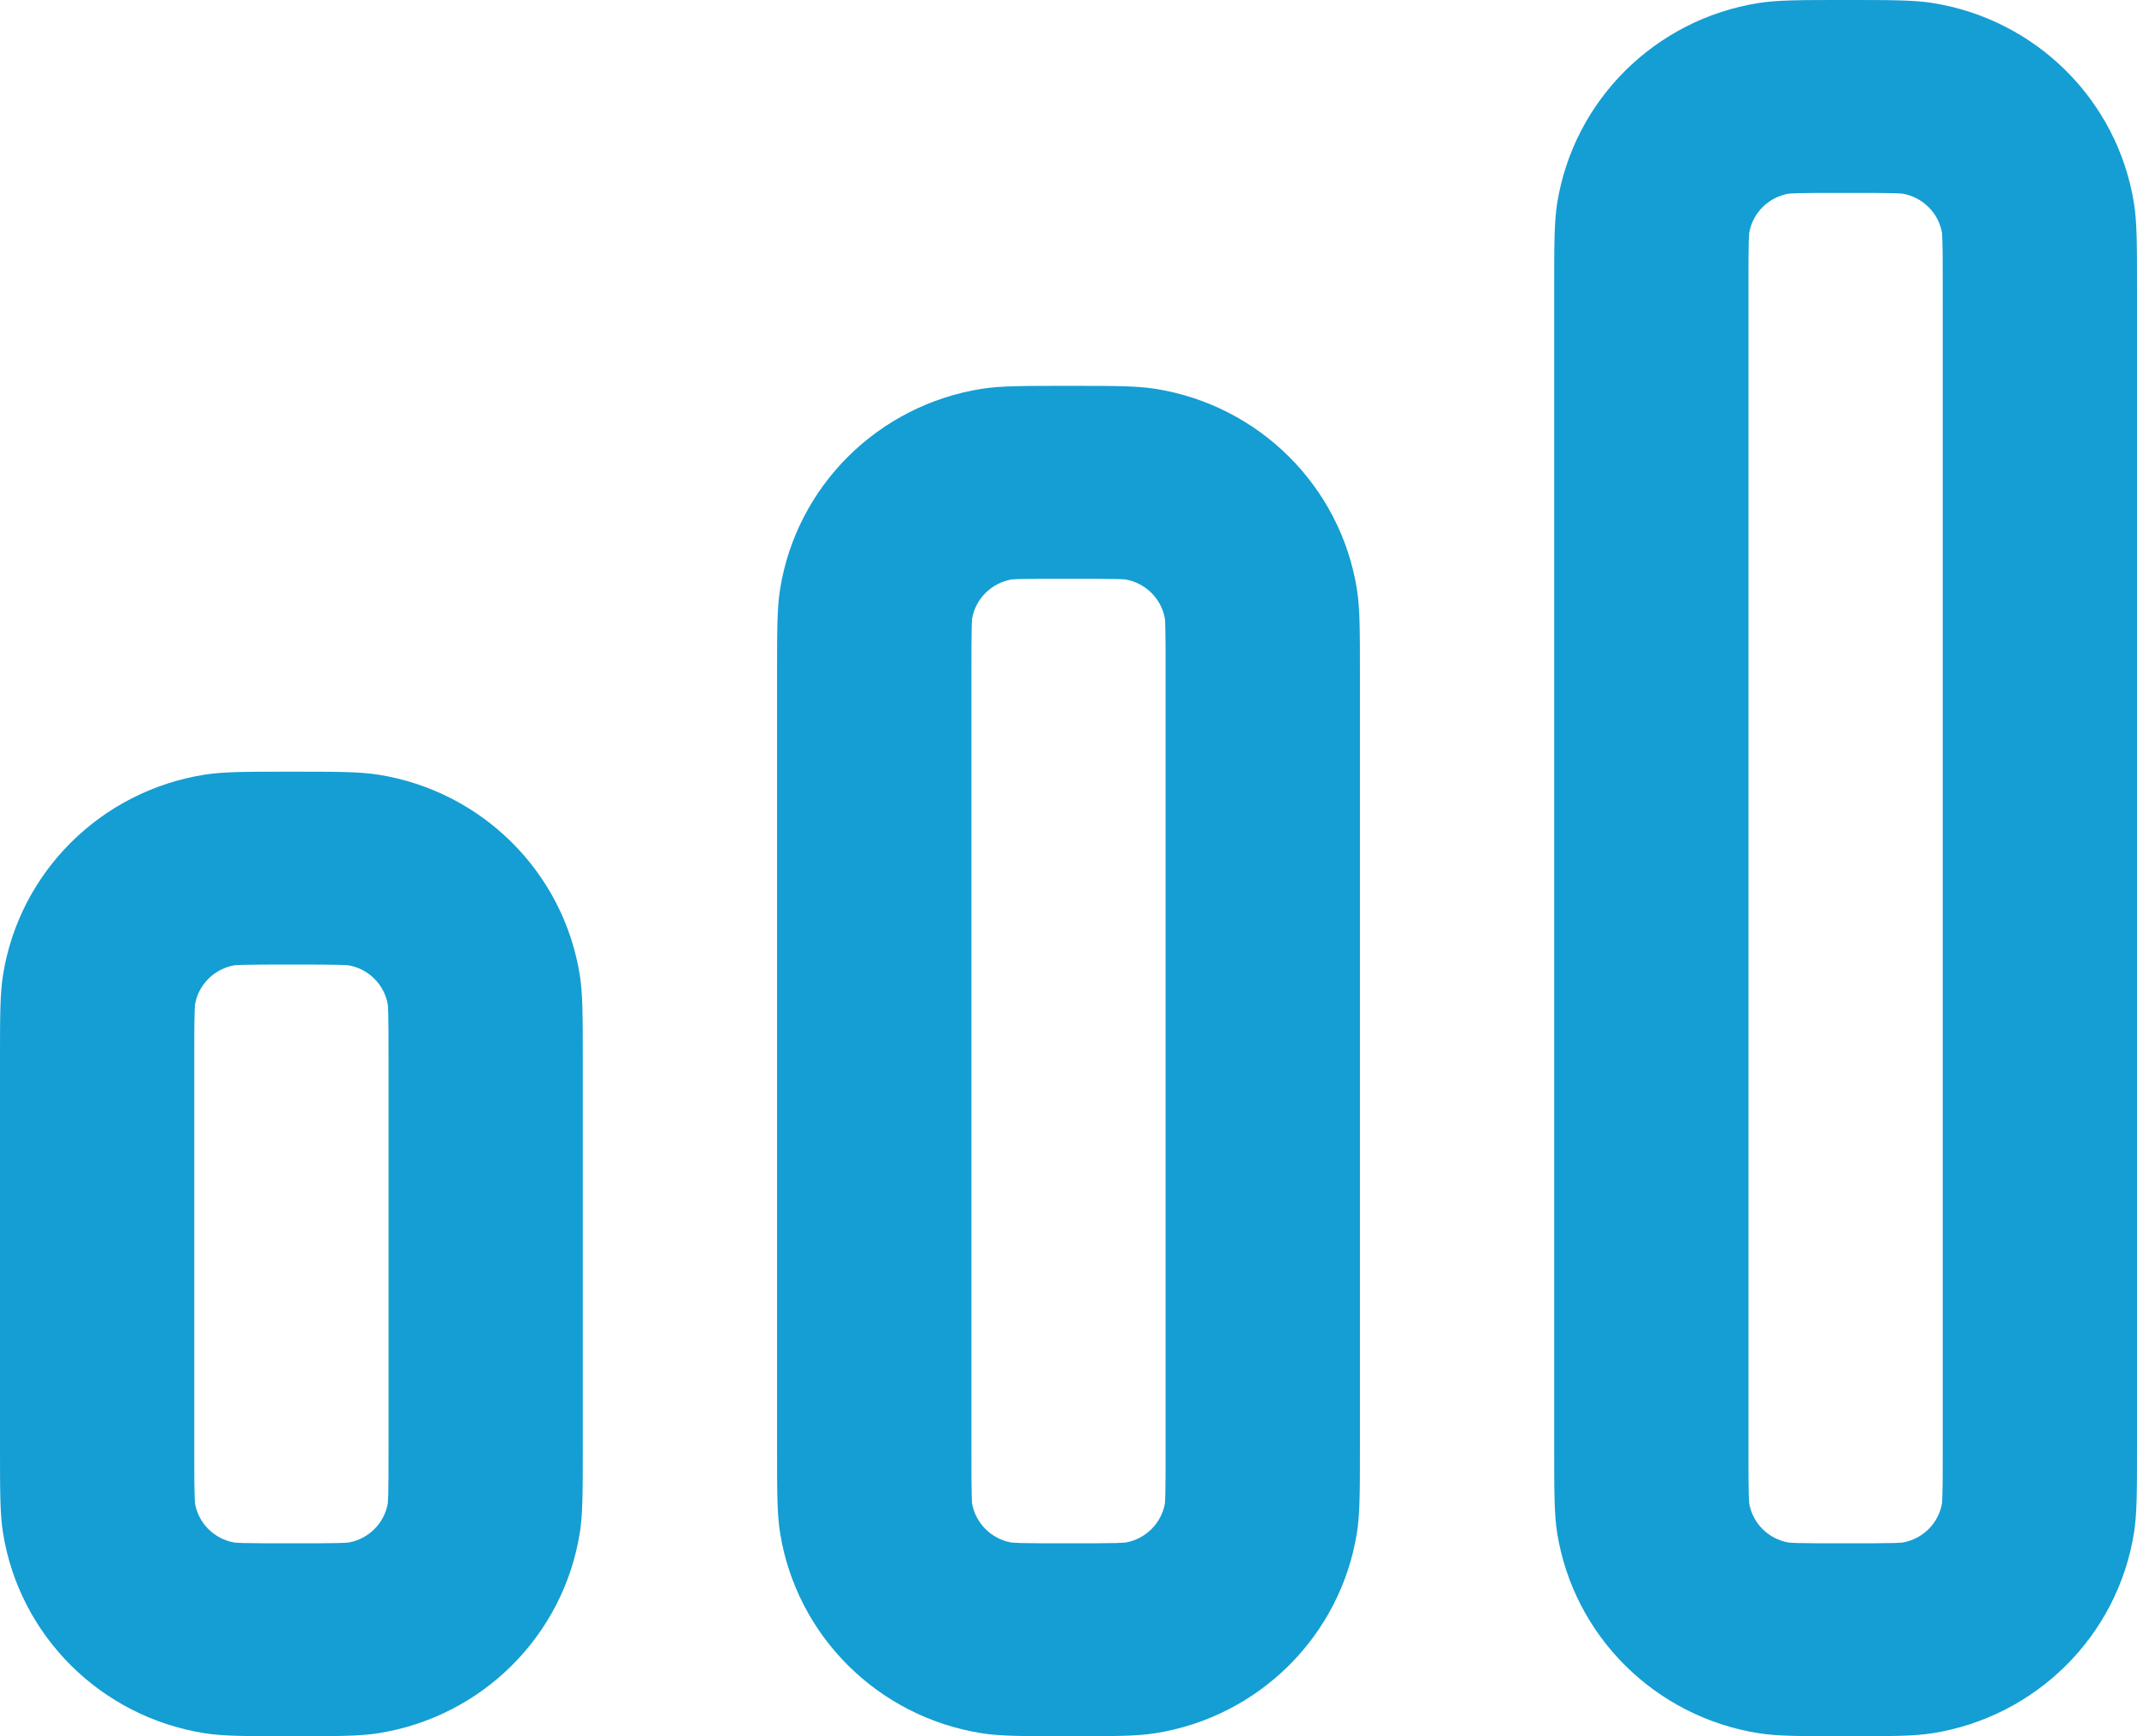
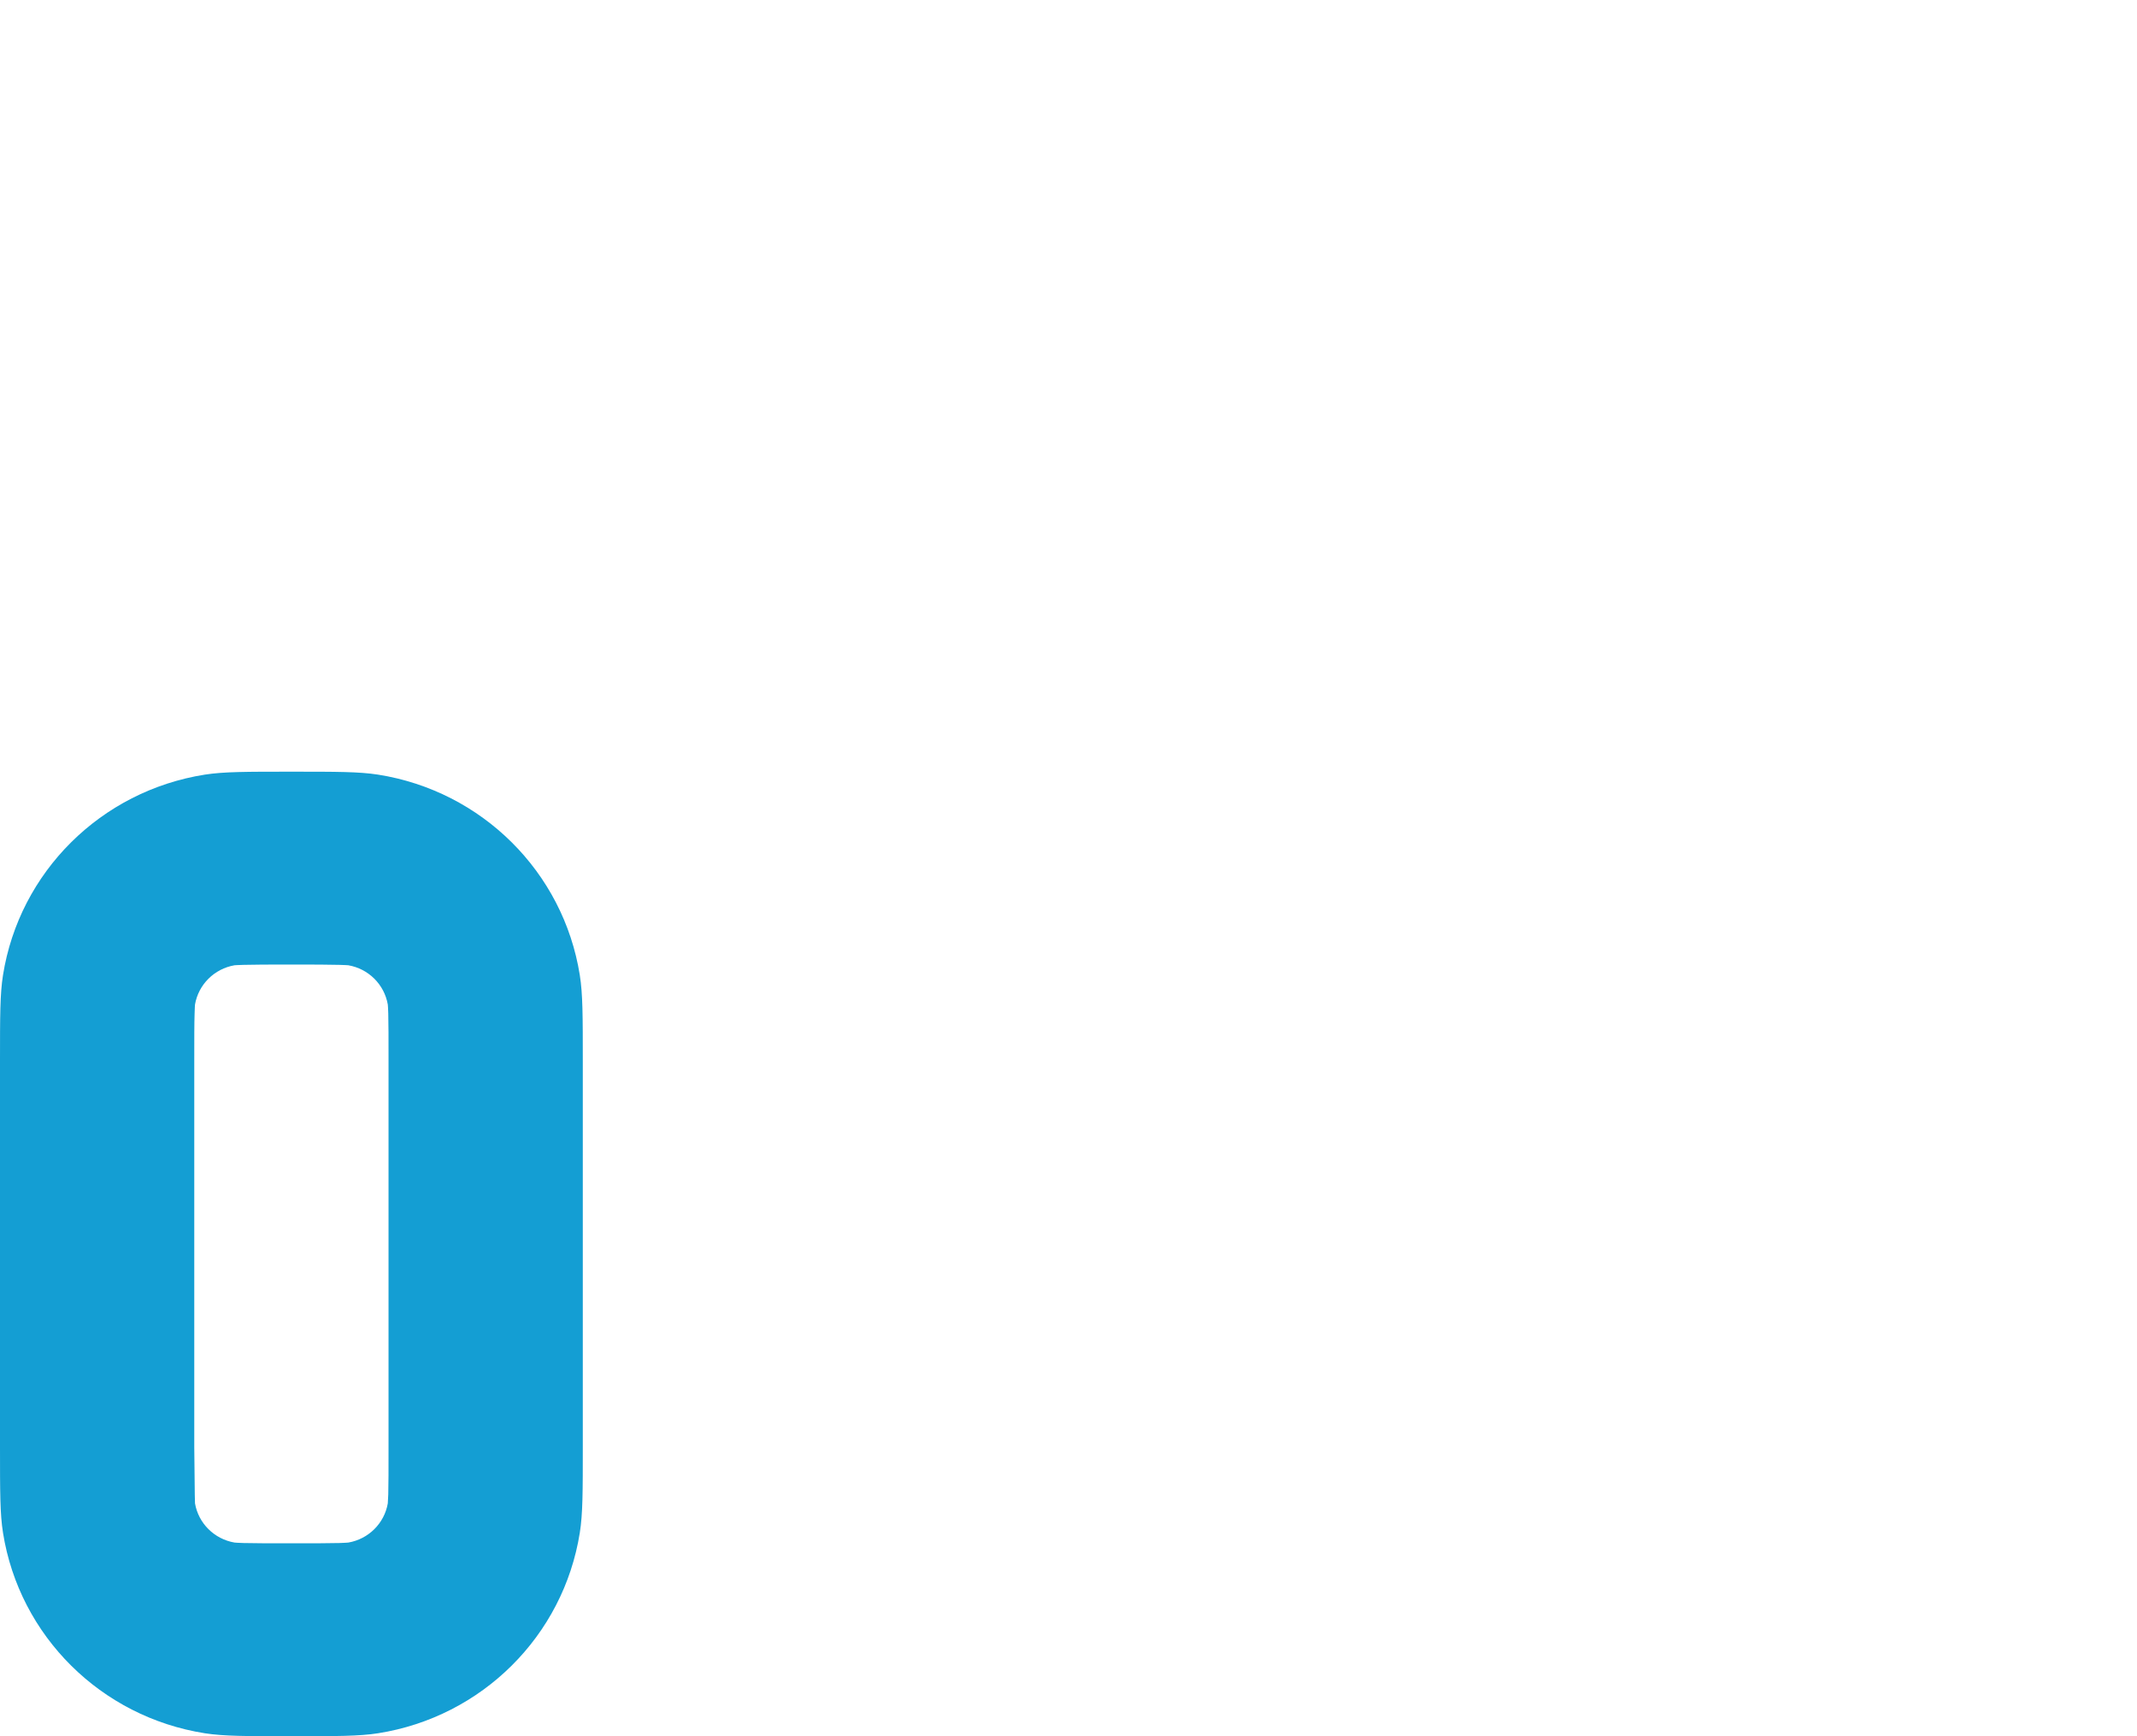
<svg xmlns="http://www.w3.org/2000/svg" width="32" height="26" viewBox="0 0 32 26" fill="none">
-   <path fill-rule="evenodd" clip-rule="evenodd" d="M23.273 4.333C23.273 3.662 23.273 3.327 23.317 3.046C23.564 1.501 24.784 0.289 26.34 0.044C26.623 0 26.961 0 27.636 0C28.312 0 28.65 0 28.933 0.044C30.488 0.289 31.709 1.501 31.955 3.046C32 3.327 32 3.662 32 4.333V21.667C32 22.338 32 22.673 31.955 22.954C31.709 24.499 30.488 25.711 28.933 25.956C28.65 26 28.312 26 27.636 26C26.961 26 26.623 26 26.34 25.956C24.784 25.711 23.564 24.499 23.317 22.954C23.273 22.673 23.273 22.338 23.273 21.667V4.333ZM29.091 4.333V21.667C29.091 22.018 29.091 22.223 29.086 22.377C29.084 22.459 29.081 22.499 29.08 22.513C29.028 22.813 28.791 23.048 28.488 23.1C28.475 23.102 28.434 23.104 28.352 23.107C28.197 23.111 27.99 23.111 27.636 23.111C27.283 23.111 27.076 23.111 26.921 23.107C26.839 23.104 26.798 23.102 26.784 23.1C26.482 23.048 26.245 22.813 26.193 22.513C26.192 22.499 26.189 22.459 26.186 22.377C26.182 22.223 26.182 22.018 26.182 21.667V4.333C26.182 3.982 26.182 3.777 26.186 3.623C26.189 3.541 26.192 3.501 26.193 3.487C26.245 3.187 26.482 2.952 26.784 2.9C26.798 2.898 26.839 2.896 26.921 2.893C27.076 2.889 27.283 2.889 27.636 2.889C27.99 2.889 28.197 2.889 28.352 2.893C28.434 2.896 28.475 2.898 28.488 2.9C28.791 2.952 29.028 3.187 29.08 3.487C29.081 3.501 29.084 3.541 29.086 3.623C29.091 3.777 29.091 3.982 29.091 4.333Z" fill="#149ED3" />
-   <path fill-rule="evenodd" clip-rule="evenodd" d="M11.681 8.824C11.636 9.105 11.636 9.44 11.636 10.111V21.667C11.636 22.338 11.636 22.673 11.681 22.954C11.928 24.499 13.148 25.711 14.704 25.956C14.986 26 15.324 26 16 26C16.676 26 17.014 26 17.296 25.956C18.852 25.711 20.072 24.499 20.319 22.954C20.364 22.673 20.364 22.338 20.364 21.667V10.111C20.364 9.44 20.364 9.105 20.319 8.824C20.072 7.279 18.852 6.067 17.296 5.822C17.014 5.778 16.676 5.778 16 5.778C15.324 5.778 14.986 5.778 14.704 5.822C13.148 6.067 11.928 7.279 11.681 8.824ZM17.454 10.111C17.454 9.76 17.454 9.554 17.45 9.4C17.448 9.319 17.445 9.279 17.444 9.265C17.391 8.965 17.154 8.73 16.852 8.677C16.838 8.676 16.798 8.673 16.716 8.671C16.561 8.667 16.354 8.667 16 8.667C15.646 8.667 15.439 8.667 15.284 8.671C15.202 8.673 15.162 8.676 15.148 8.677C14.846 8.73 14.609 8.965 14.556 9.265C14.555 9.279 14.552 9.319 14.55 9.4C14.546 9.554 14.546 9.76 14.546 10.111V21.667C14.546 22.018 14.546 22.223 14.55 22.377C14.552 22.459 14.555 22.499 14.556 22.513C14.609 22.813 14.846 23.048 15.148 23.1C15.162 23.102 15.202 23.104 15.284 23.107C15.439 23.111 15.646 23.111 16 23.111C16.354 23.111 16.561 23.111 16.716 23.107C16.798 23.104 16.838 23.102 16.852 23.1C17.154 23.048 17.391 22.813 17.444 22.513C17.445 22.499 17.448 22.459 17.45 22.377C17.454 22.223 17.454 22.018 17.454 21.667V10.111Z" fill="#149ED3" />
-   <path fill-rule="evenodd" clip-rule="evenodd" d="M0.045 14.602C0 14.883 0 15.218 0 15.889V21.667C0 22.338 0 22.673 0.045 22.954C0.291 24.499 1.512 25.711 3.068 25.956C3.35 26 3.688 26 4.364 26C5.039 26 5.377 26 5.66 25.956C7.216 25.711 8.436 24.499 8.682 22.954C8.727 22.673 8.727 22.338 8.727 21.667V15.889C8.727 15.218 8.727 14.883 8.682 14.602C8.436 13.057 7.216 11.845 5.66 11.6C5.377 11.556 5.039 11.556 4.364 11.556C3.688 11.556 3.35 11.556 3.068 11.6C1.512 11.845 0.291 13.057 0.045 14.602ZM5.818 21.667V15.889C5.818 15.538 5.818 15.332 5.814 15.178C5.811 15.097 5.809 15.056 5.807 15.043C5.755 14.743 5.518 14.507 5.216 14.455C5.202 14.454 5.161 14.451 5.079 14.449C4.924 14.445 4.717 14.444 4.364 14.444C4.01 14.444 3.803 14.445 3.648 14.449C3.566 14.451 3.525 14.454 3.512 14.455C3.209 14.507 2.972 14.743 2.92 15.043C2.919 15.056 2.916 15.097 2.914 15.178C2.909 15.332 2.909 15.538 2.909 15.889V21.667C2.909 22.018 2.909 22.223 2.914 22.377C2.916 22.459 2.919 22.499 2.92 22.513C2.972 22.813 3.209 23.048 3.512 23.1C3.525 23.102 3.566 23.104 3.648 23.107C3.803 23.111 4.01 23.111 4.364 23.111C4.717 23.111 4.924 23.111 5.079 23.107C5.161 23.104 5.202 23.102 5.216 23.1C5.518 23.048 5.755 22.813 5.807 22.513C5.809 22.499 5.811 22.459 5.814 22.377C5.818 22.223 5.818 22.018 5.818 21.667Z" fill="#149ED3" />
+   <path fill-rule="evenodd" clip-rule="evenodd" d="M0.045 14.602C0 14.883 0 15.218 0 15.889V21.667C0 22.338 0 22.673 0.045 22.954C0.291 24.499 1.512 25.711 3.068 25.956C3.35 26 3.688 26 4.364 26C5.039 26 5.377 26 5.66 25.956C7.216 25.711 8.436 24.499 8.682 22.954C8.727 22.673 8.727 22.338 8.727 21.667V15.889C8.727 15.218 8.727 14.883 8.682 14.602C8.436 13.057 7.216 11.845 5.66 11.6C5.377 11.556 5.039 11.556 4.364 11.556C3.688 11.556 3.35 11.556 3.068 11.6C1.512 11.845 0.291 13.057 0.045 14.602ZM5.818 21.667V15.889C5.818 15.538 5.818 15.332 5.814 15.178C5.811 15.097 5.809 15.056 5.807 15.043C5.755 14.743 5.518 14.507 5.216 14.455C5.202 14.454 5.161 14.451 5.079 14.449C4.924 14.445 4.717 14.444 4.364 14.444C4.01 14.444 3.803 14.445 3.648 14.449C3.566 14.451 3.525 14.454 3.512 14.455C3.209 14.507 2.972 14.743 2.92 15.043C2.919 15.056 2.916 15.097 2.914 15.178C2.909 15.332 2.909 15.538 2.909 15.889V21.667C2.916 22.459 2.919 22.499 2.92 22.513C2.972 22.813 3.209 23.048 3.512 23.1C3.525 23.102 3.566 23.104 3.648 23.107C3.803 23.111 4.01 23.111 4.364 23.111C4.717 23.111 4.924 23.111 5.079 23.107C5.161 23.104 5.202 23.102 5.216 23.1C5.518 23.048 5.755 22.813 5.807 22.513C5.809 22.499 5.811 22.459 5.814 22.377C5.818 22.223 5.818 22.018 5.818 21.667Z" fill="#149ED3" />
</svg>